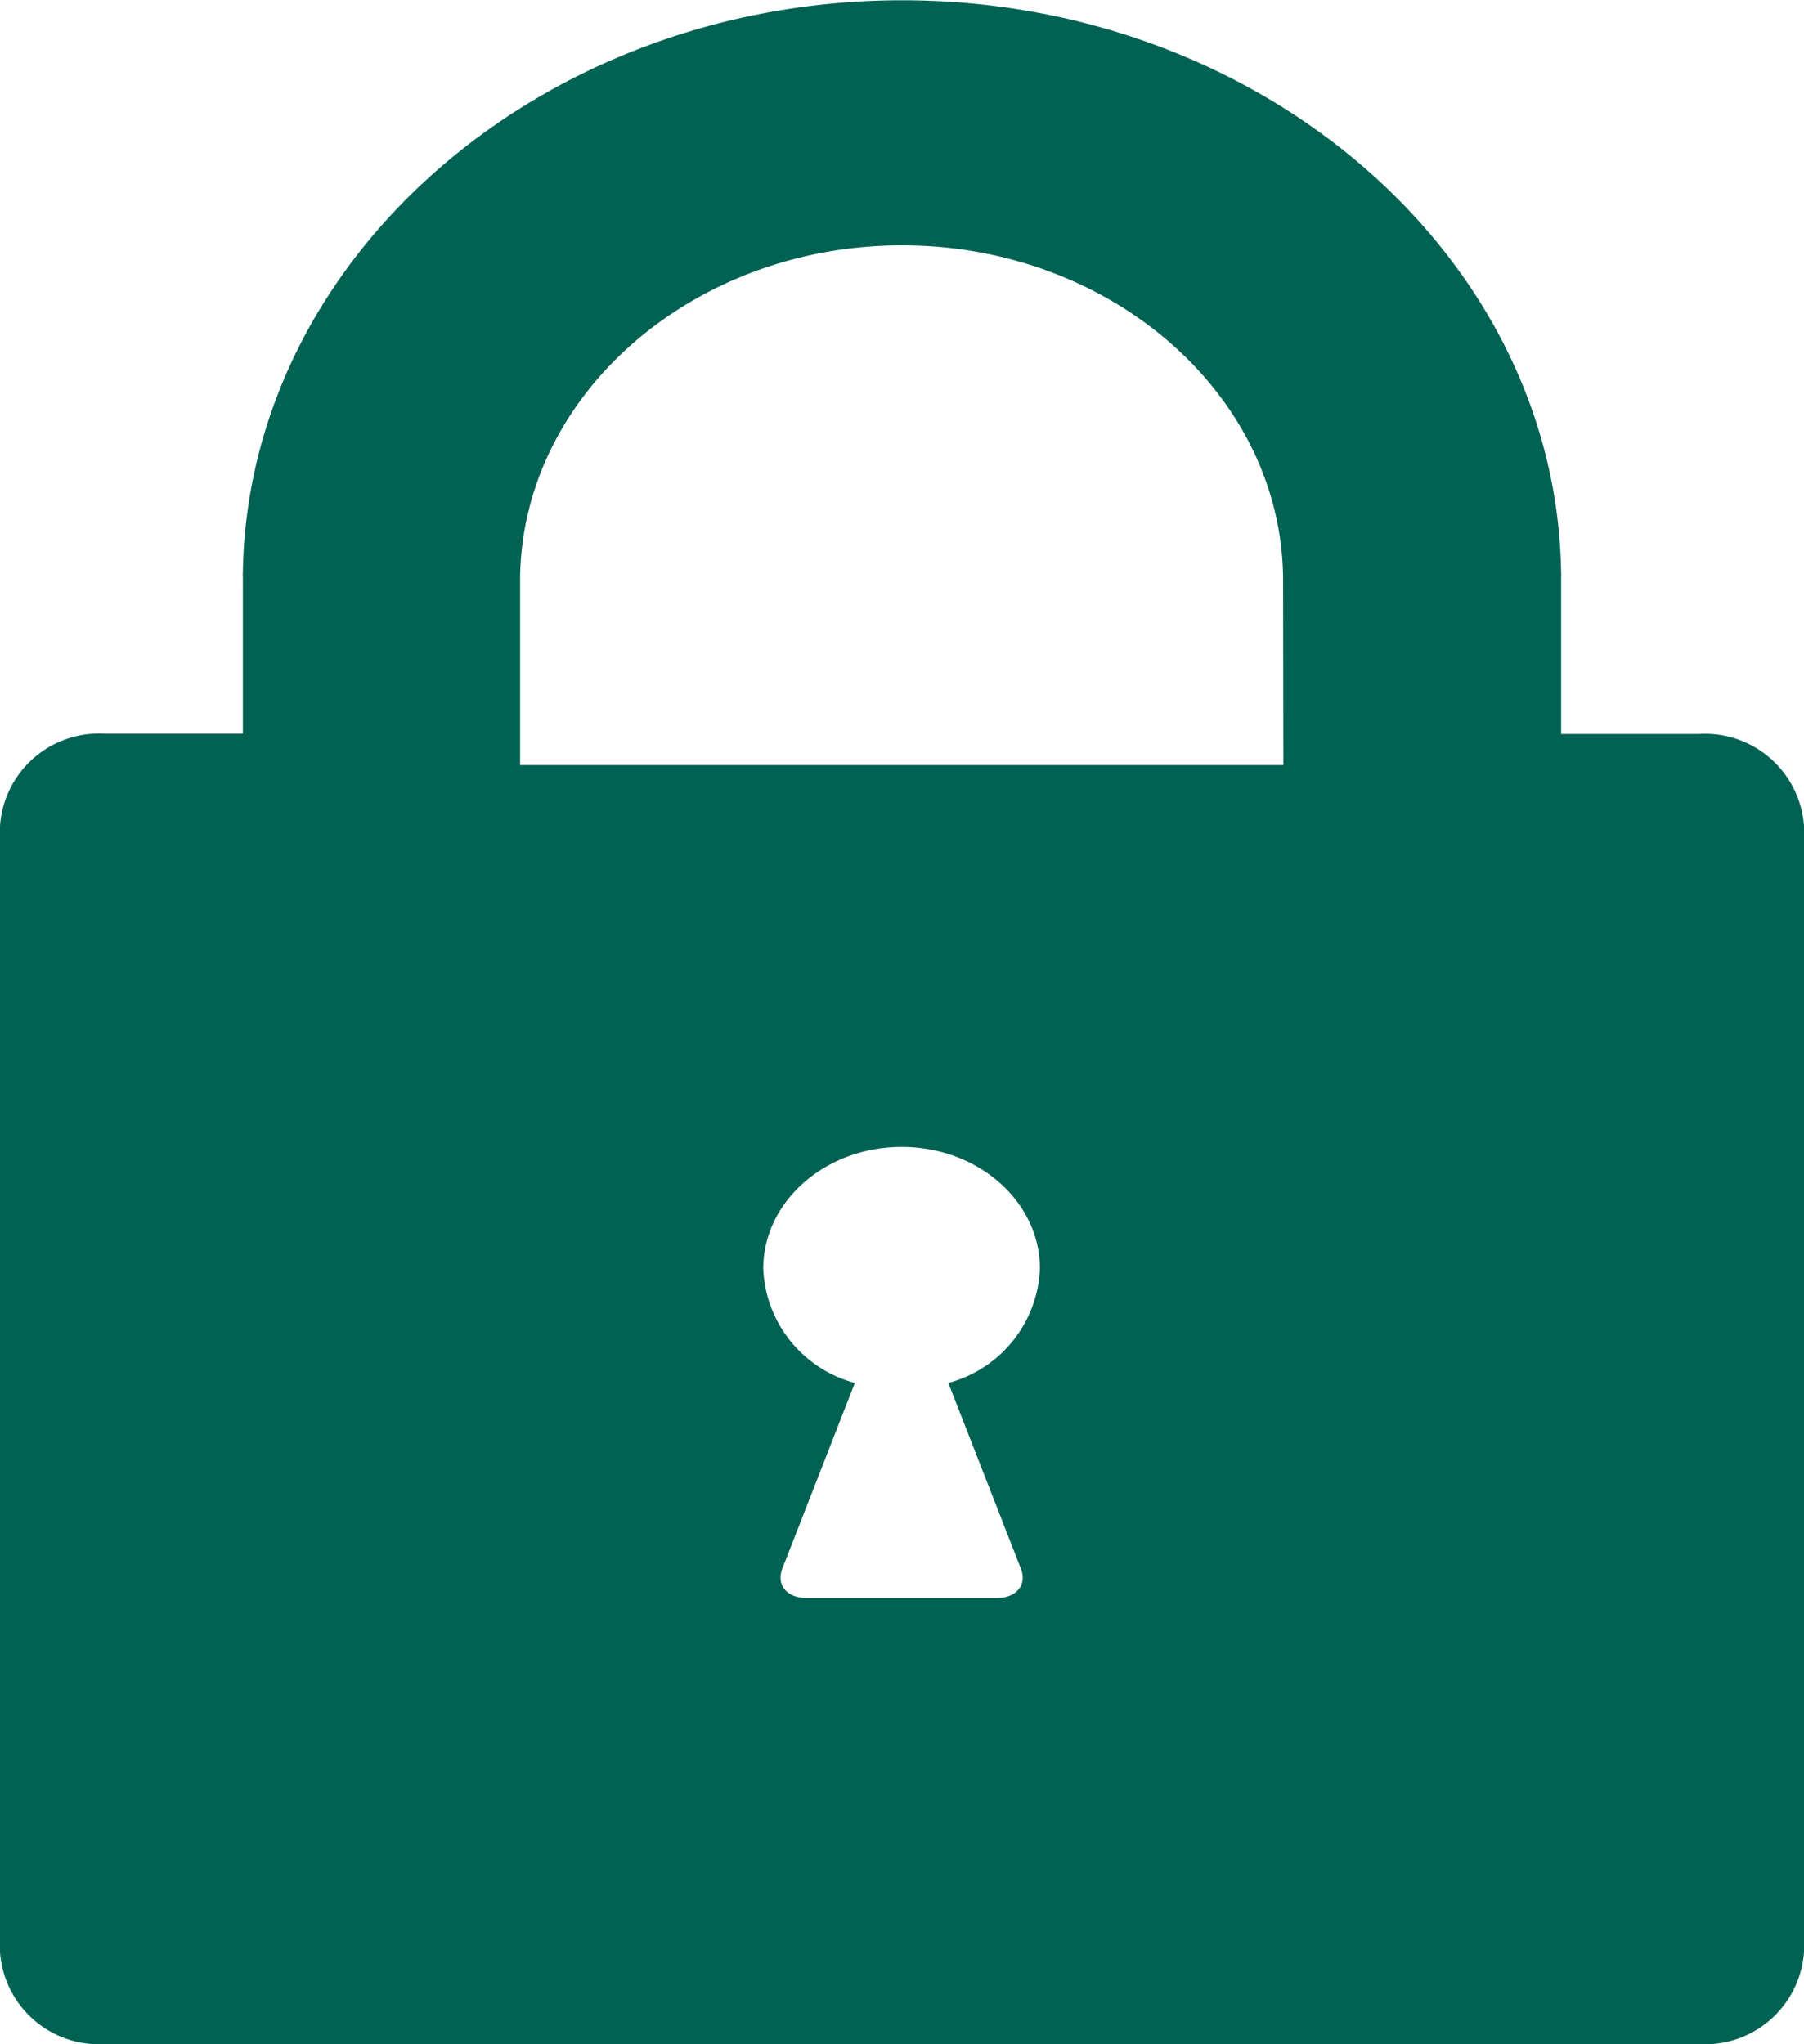
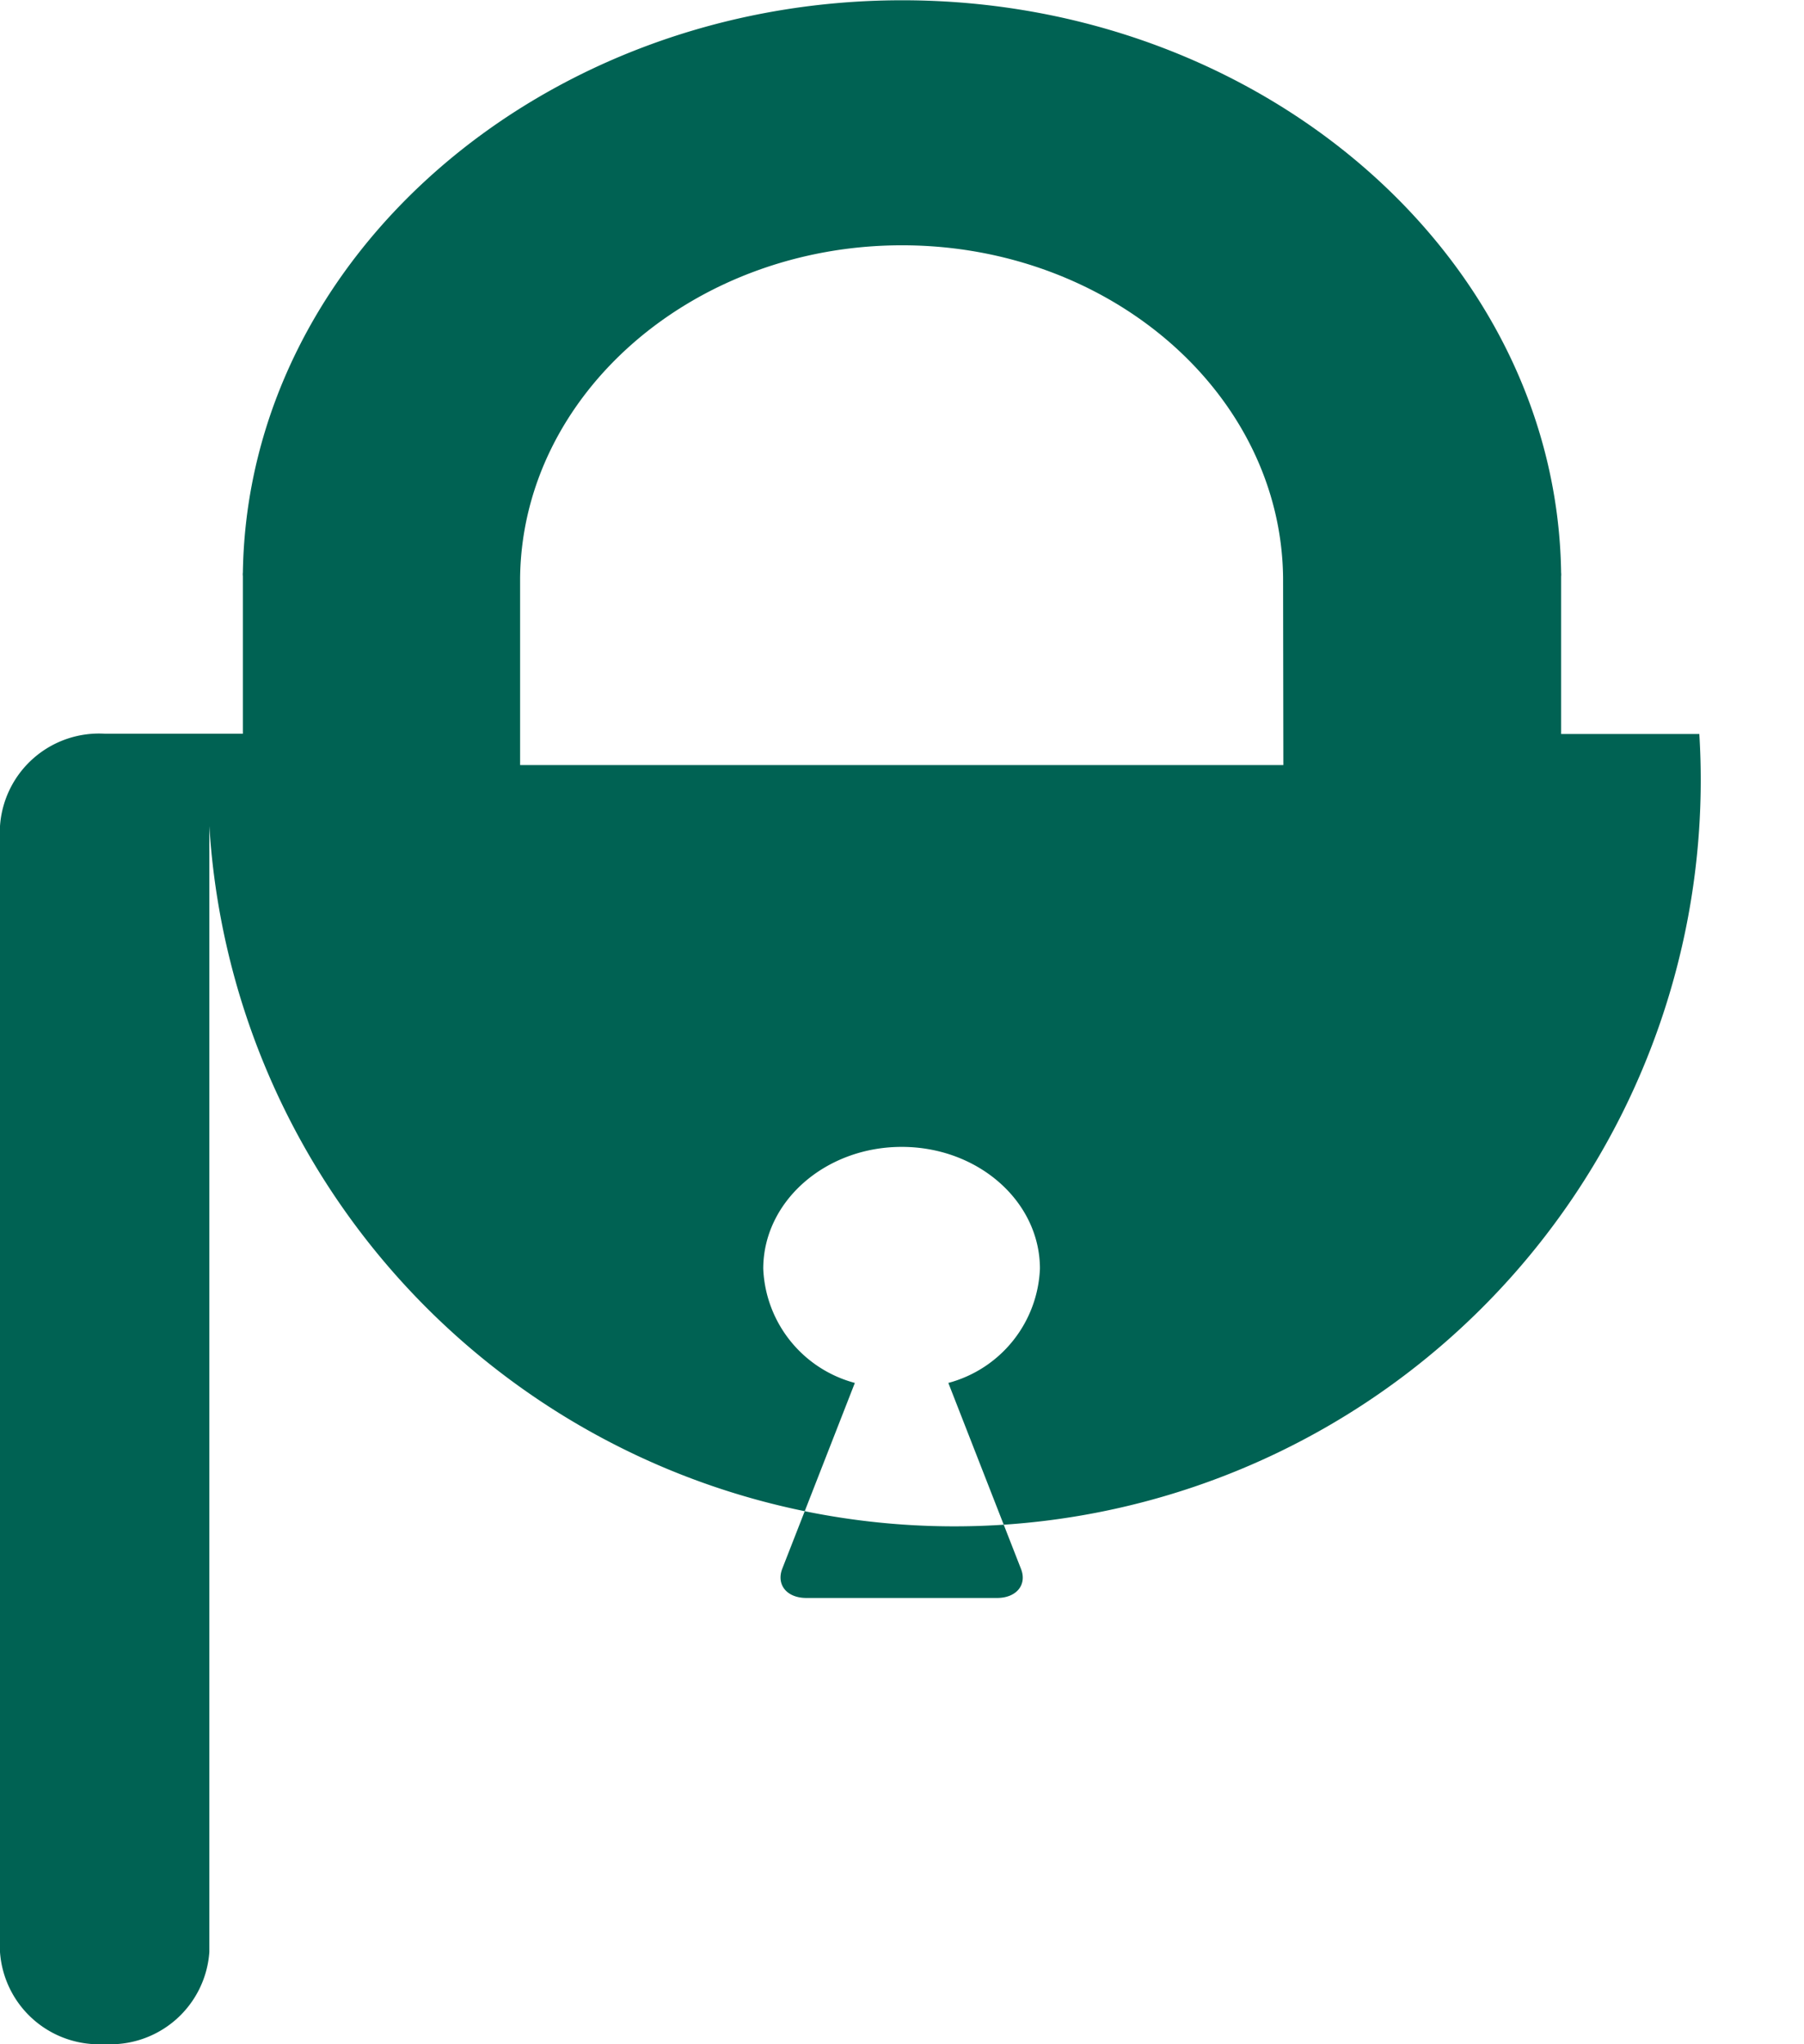
<svg xmlns="http://www.w3.org/2000/svg" viewBox="0 0 66.18 75">
  <defs>
    <style>.cls-1{fill:#006253;}</style>
  </defs>
  <g id="レイヤー_2" data-name="レイヤー 2">
    <g id="レイヤー_1-2" data-name="レイヤー 1">
-       <path class="cls-1" d="M62.34,26.93H57.27V21.15a.66.66,0,0,0,0-.14c-.17-11.6-11-21-24.17-21S9.09,9.41,8.91,21a.61.61,0,0,0,0,.14v5.78H3.84A3.64,3.64,0,0,0,0,30.31V71.62A3.64,3.64,0,0,0,3.84,75h58.5a3.64,3.64,0,0,0,3.84-3.38V30.31A3.64,3.64,0,0,0,62.34,26.93ZM37.45,57.55c.24.59-.16,1.08-.87,1.08h-7c-.72,0-1.11-.49-.88-1.08l2.66-6.81A4.53,4.53,0,0,1,28,46.55c0-2.47,2.28-4.47,5.08-4.47s5.07,2,5.07,4.47a4.53,4.53,0,0,1-3.36,4.19Zm9.63-29.48h-28V21.15a.43.43,0,0,0,0,.05C19.16,14.46,25.44,9,33.09,9S47,14.46,47.07,21.2a.43.43,0,0,0,0-.05Z" />
+       <path class="cls-1" d="M62.34,26.93H57.27V21.15a.66.66,0,0,0,0-.14c-.17-11.6-11-21-24.17-21S9.09,9.41,8.91,21a.61.61,0,0,0,0,.14v5.78H3.84A3.64,3.64,0,0,0,0,30.31V71.62A3.64,3.64,0,0,0,3.84,75a3.64,3.64,0,0,0,3.84-3.38V30.31A3.64,3.64,0,0,0,62.34,26.93ZM37.45,57.55c.24.59-.16,1.08-.87,1.08h-7c-.72,0-1.11-.49-.88-1.08l2.66-6.81A4.53,4.53,0,0,1,28,46.55c0-2.47,2.28-4.47,5.08-4.47s5.07,2,5.07,4.47a4.53,4.53,0,0,1-3.36,4.19Zm9.63-29.48h-28V21.15a.43.43,0,0,0,0,.05C19.16,14.46,25.44,9,33.09,9S47,14.46,47.07,21.2a.43.43,0,0,0,0-.05Z" />
    </g>
  </g>
</svg>